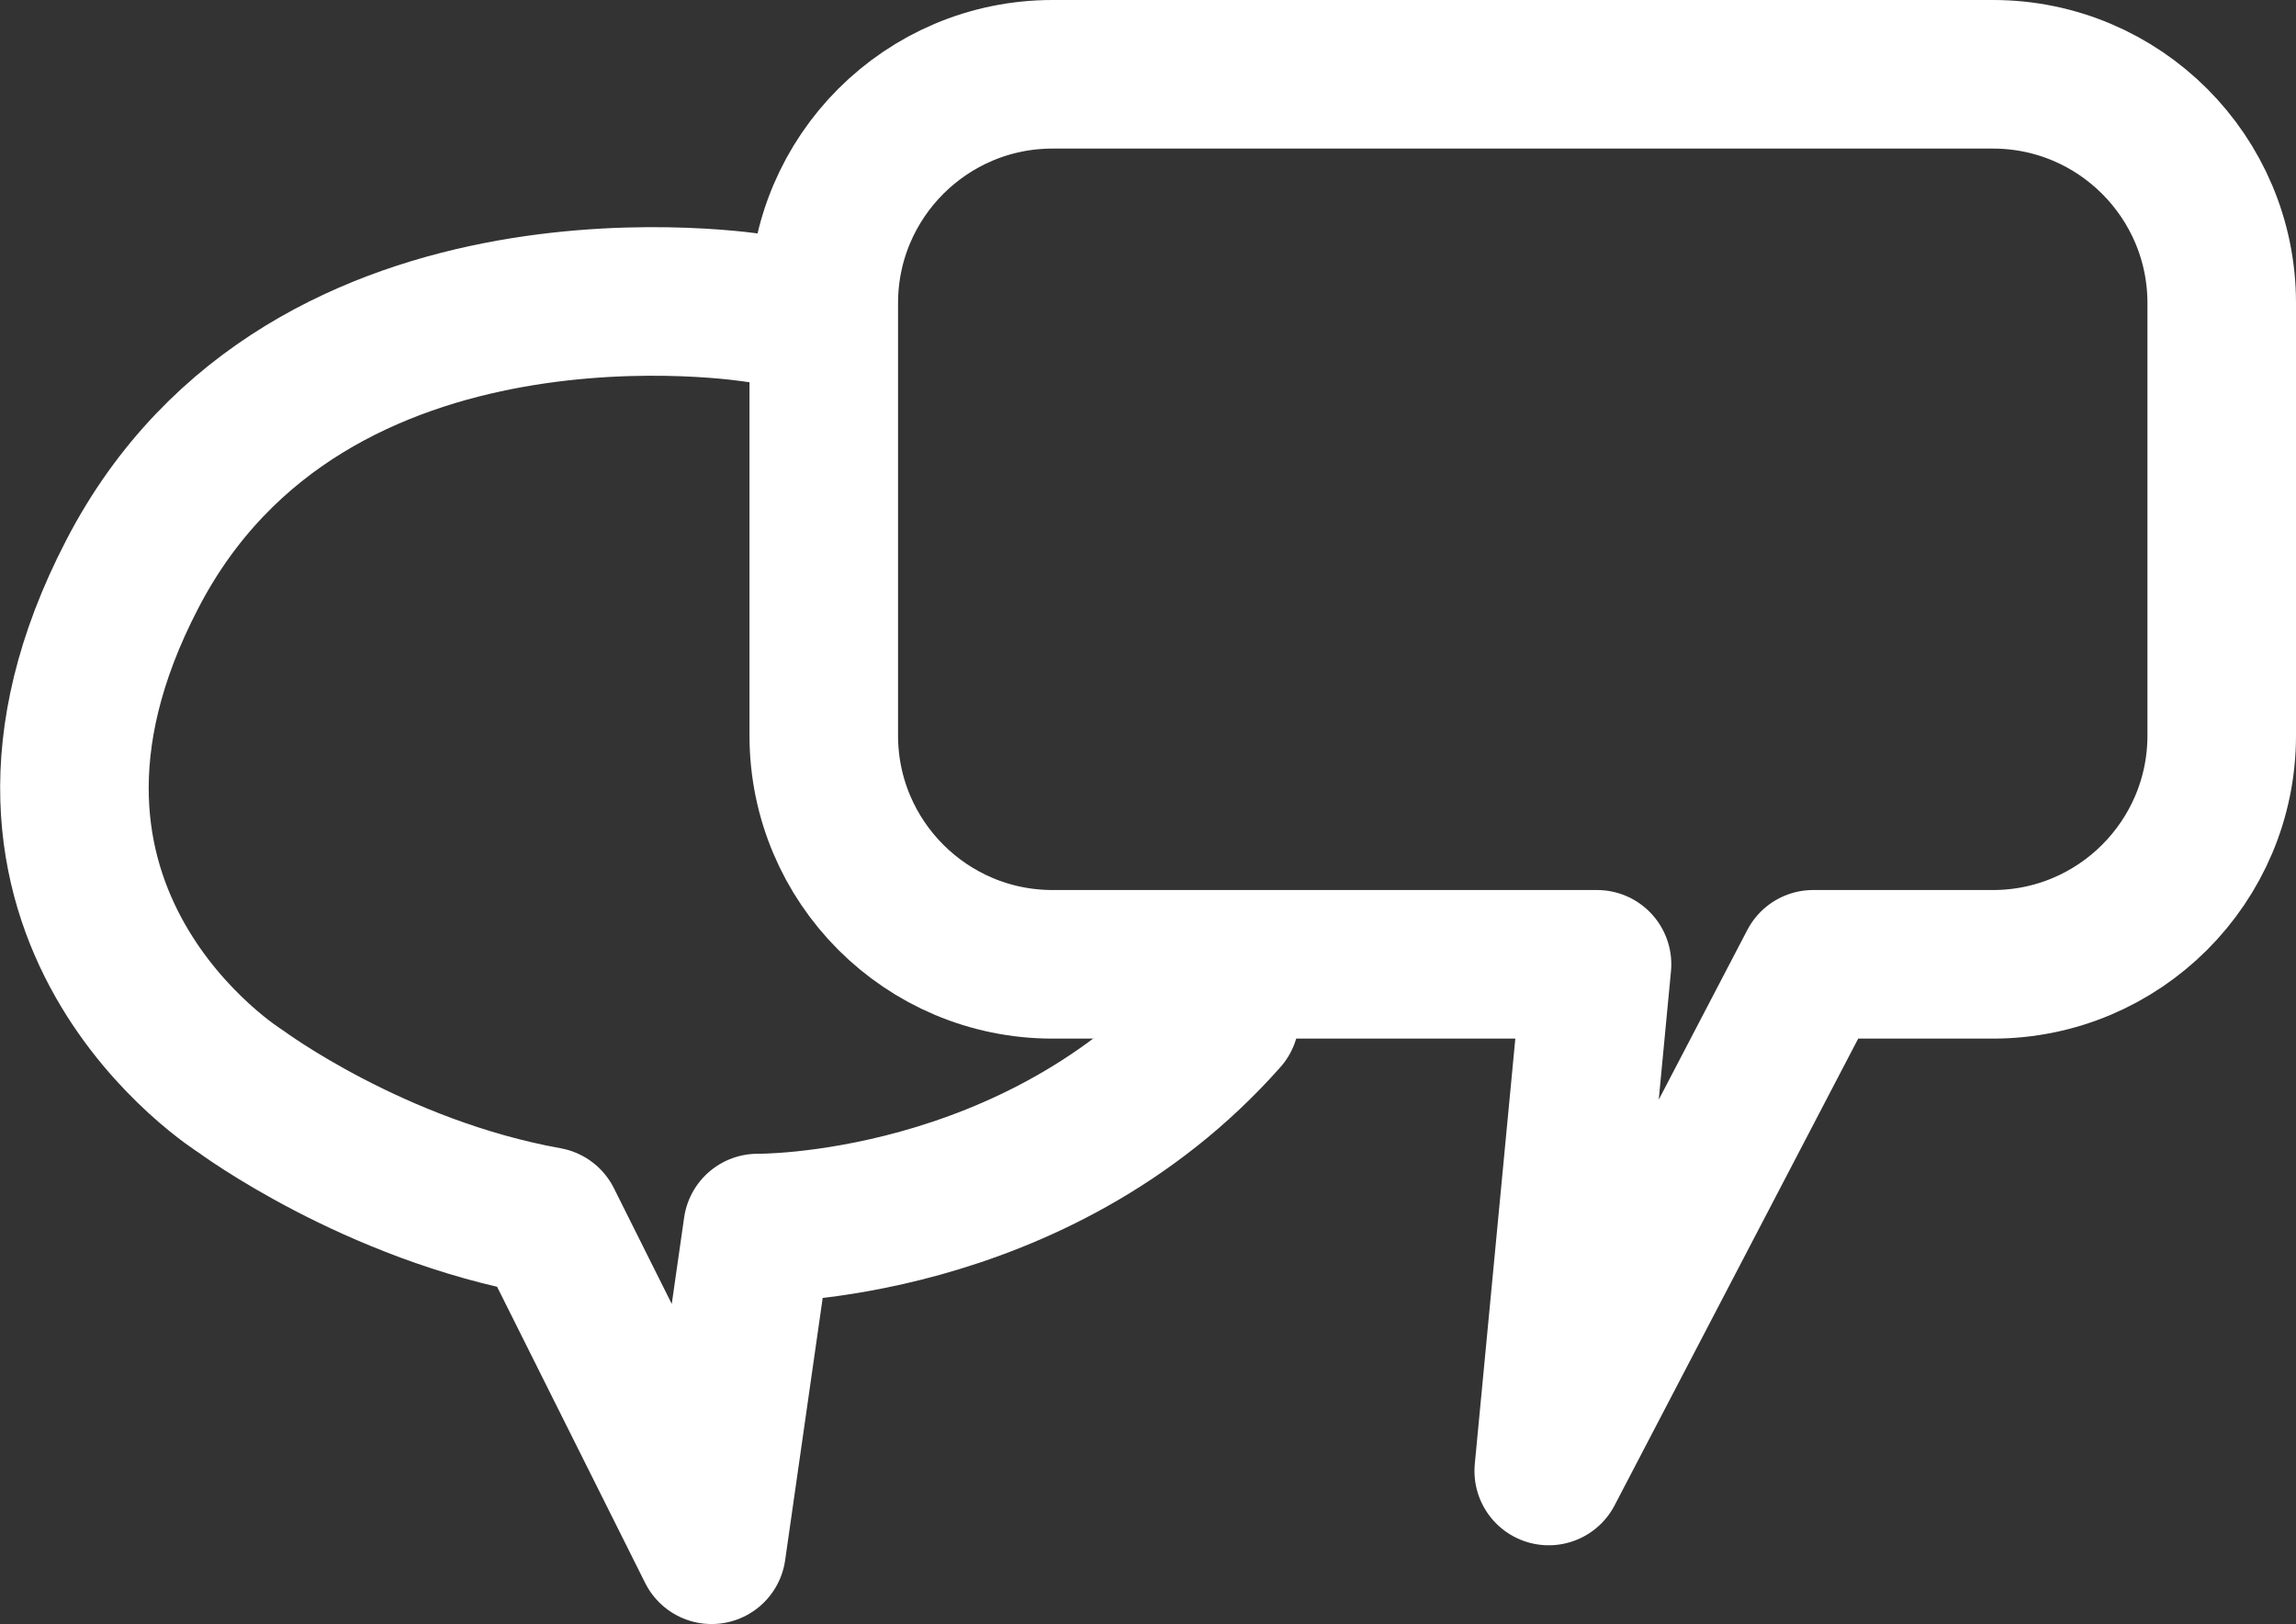
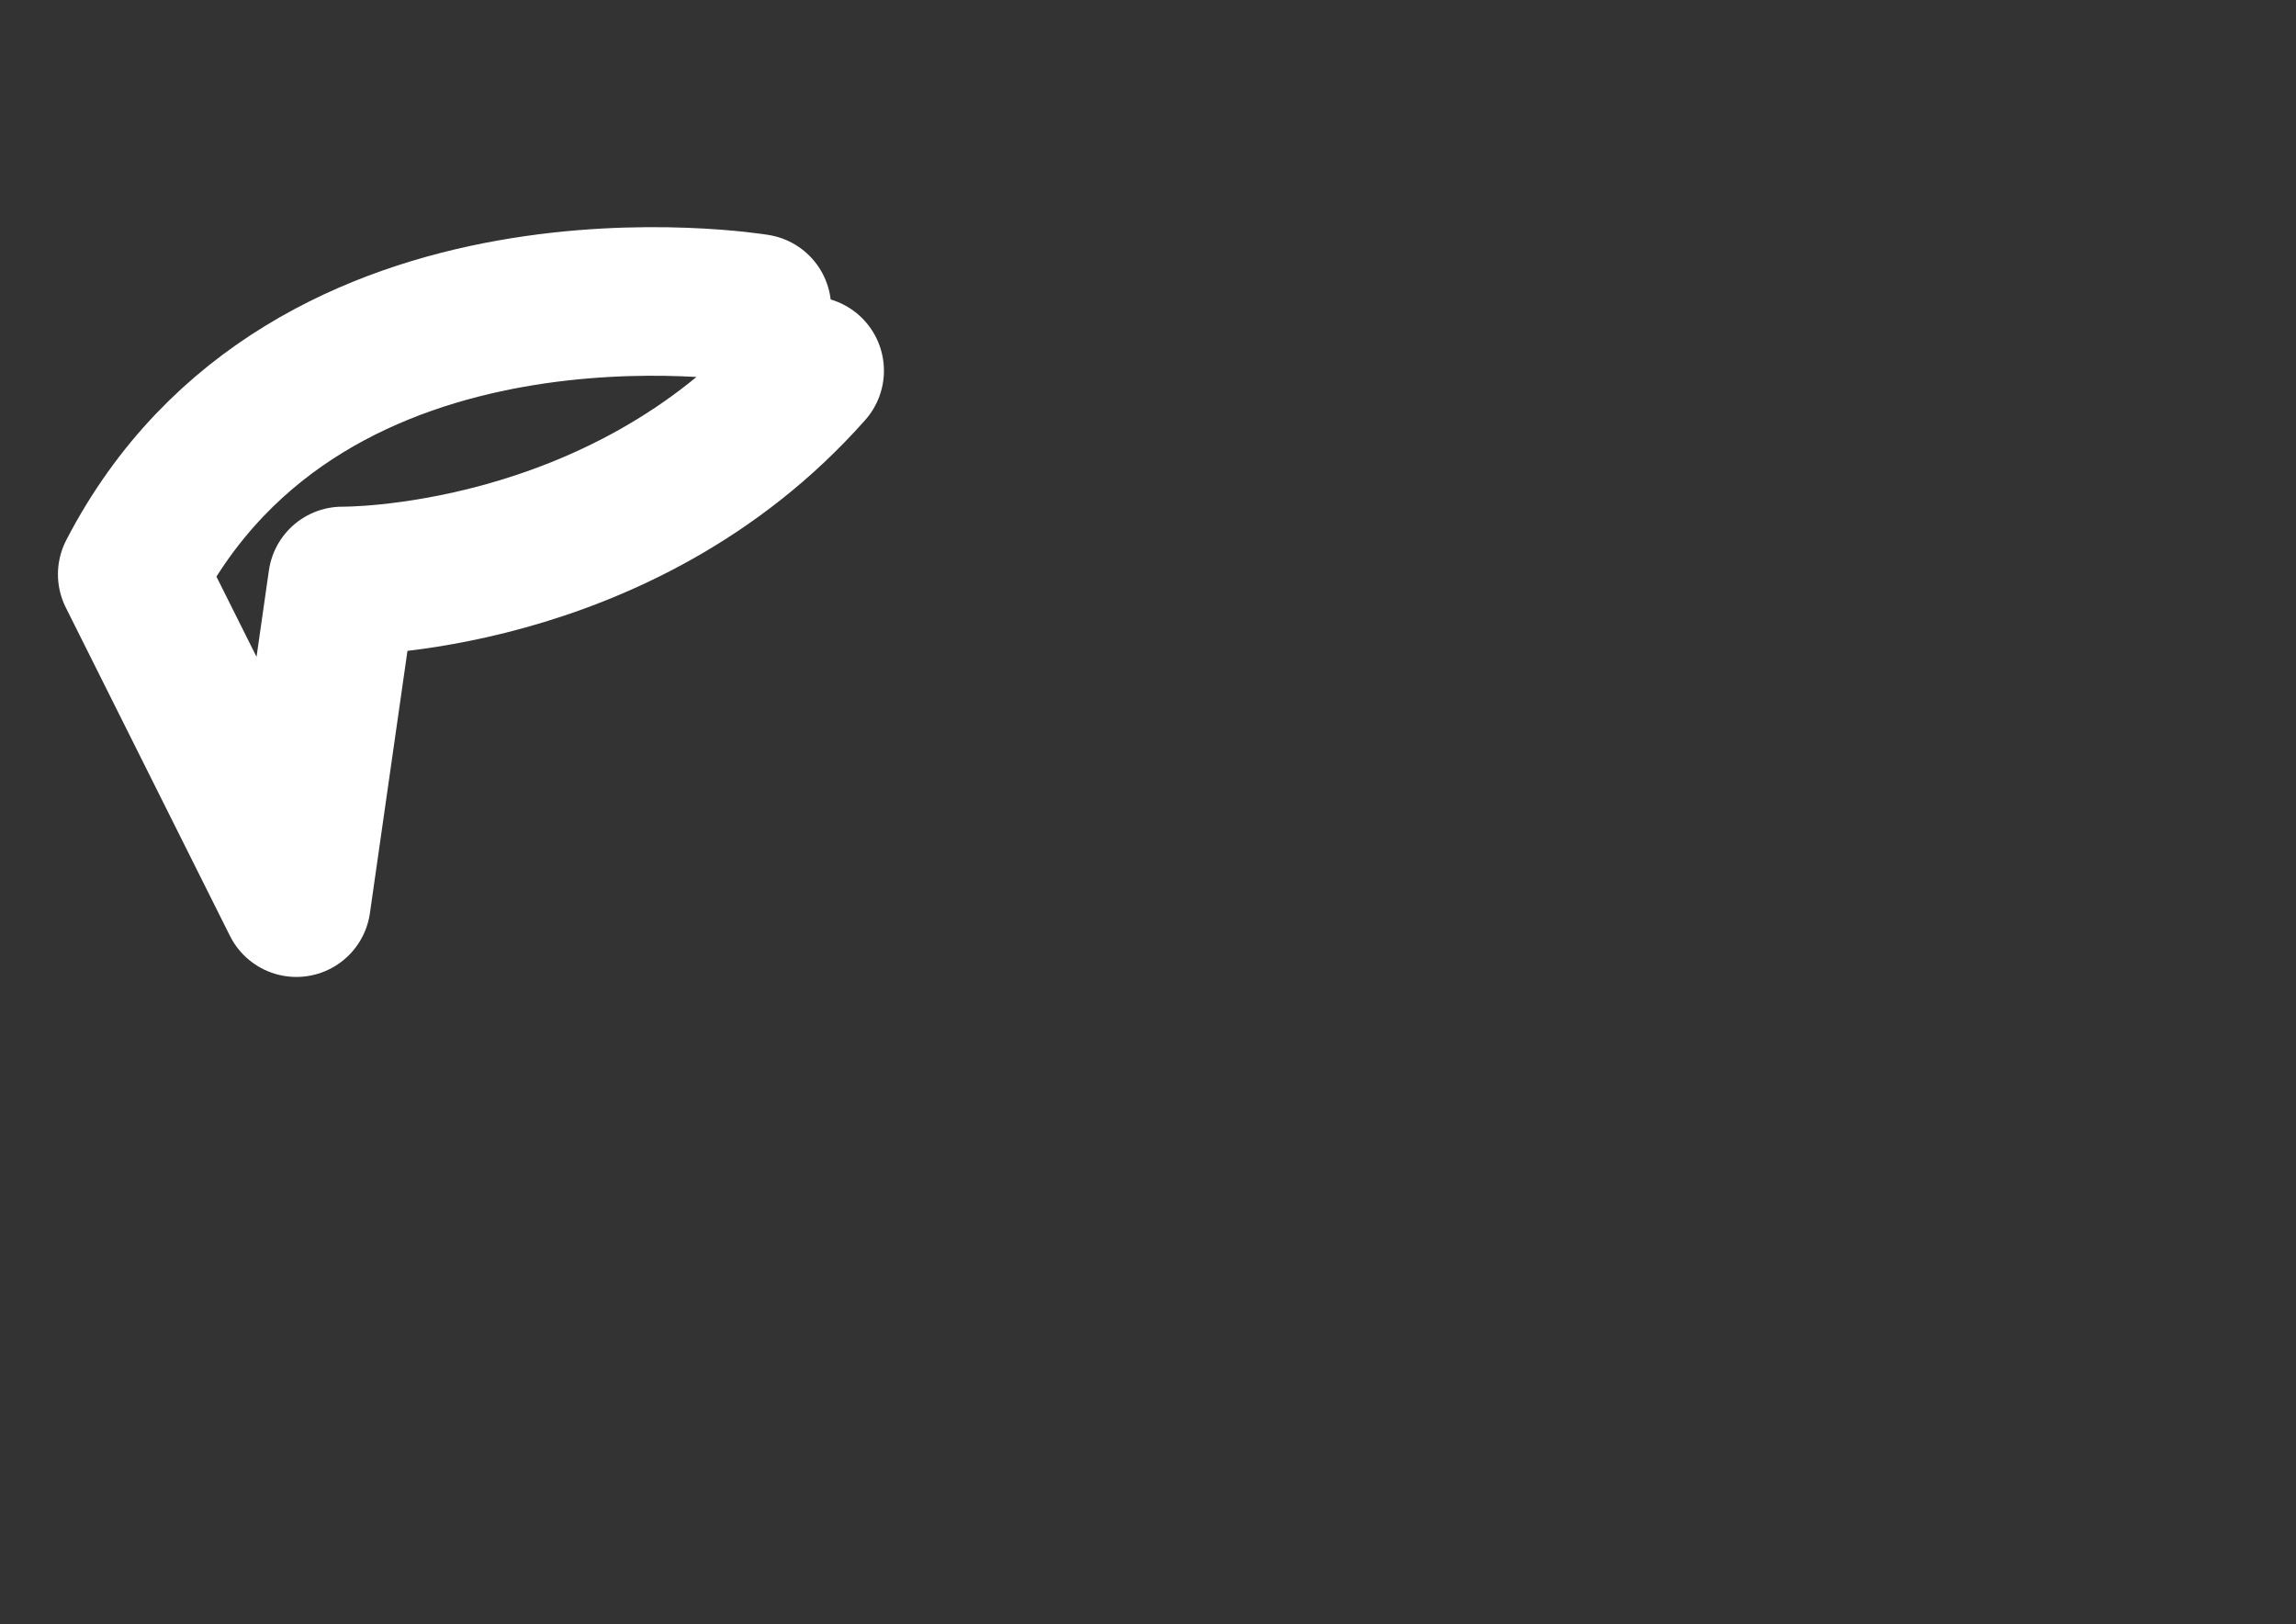
<svg xmlns="http://www.w3.org/2000/svg" id="_레이어_1" viewBox="0 0 30.91 21.86">
  <rect x="0" y="0" width="30.91" height="21.86" fill="#333333" stroke="none" />
  <defs>
    <style>.cls-1{fill:none;stroke:#fff;stroke-linecap:round;stroke-linejoin:round;stroke-width:2px;}</style>
  </defs>
-   <path class="cls-1" d="m10.19,4.15S4.15,3.15,1.78,7.73c-2.38,4.58,1.46,6.96,1.46,6.96,0,0,1.79,1.33,4.13,1.75l2.21,4.42.62-4.33s3.74.05,6.29-2.83" />
-   <path class="cls-1" d="m26.83,1h-12.66c-1.7,0-3.08,1.38-3.08,3.08v5.82c0,1.7,1.38,3.08,3.08,3.08h7.33l-.65,6.82,3.56-6.82h2.42c1.7,0,3.08-1.38,3.08-3.08v-5.82c0-1.7-1.38-3.08-3.08-3.08h0Z" />
+   <path class="cls-1" d="m10.19,4.15S4.15,3.15,1.78,7.73l2.21,4.42.62-4.33s3.74.05,6.29-2.83" />
</svg>